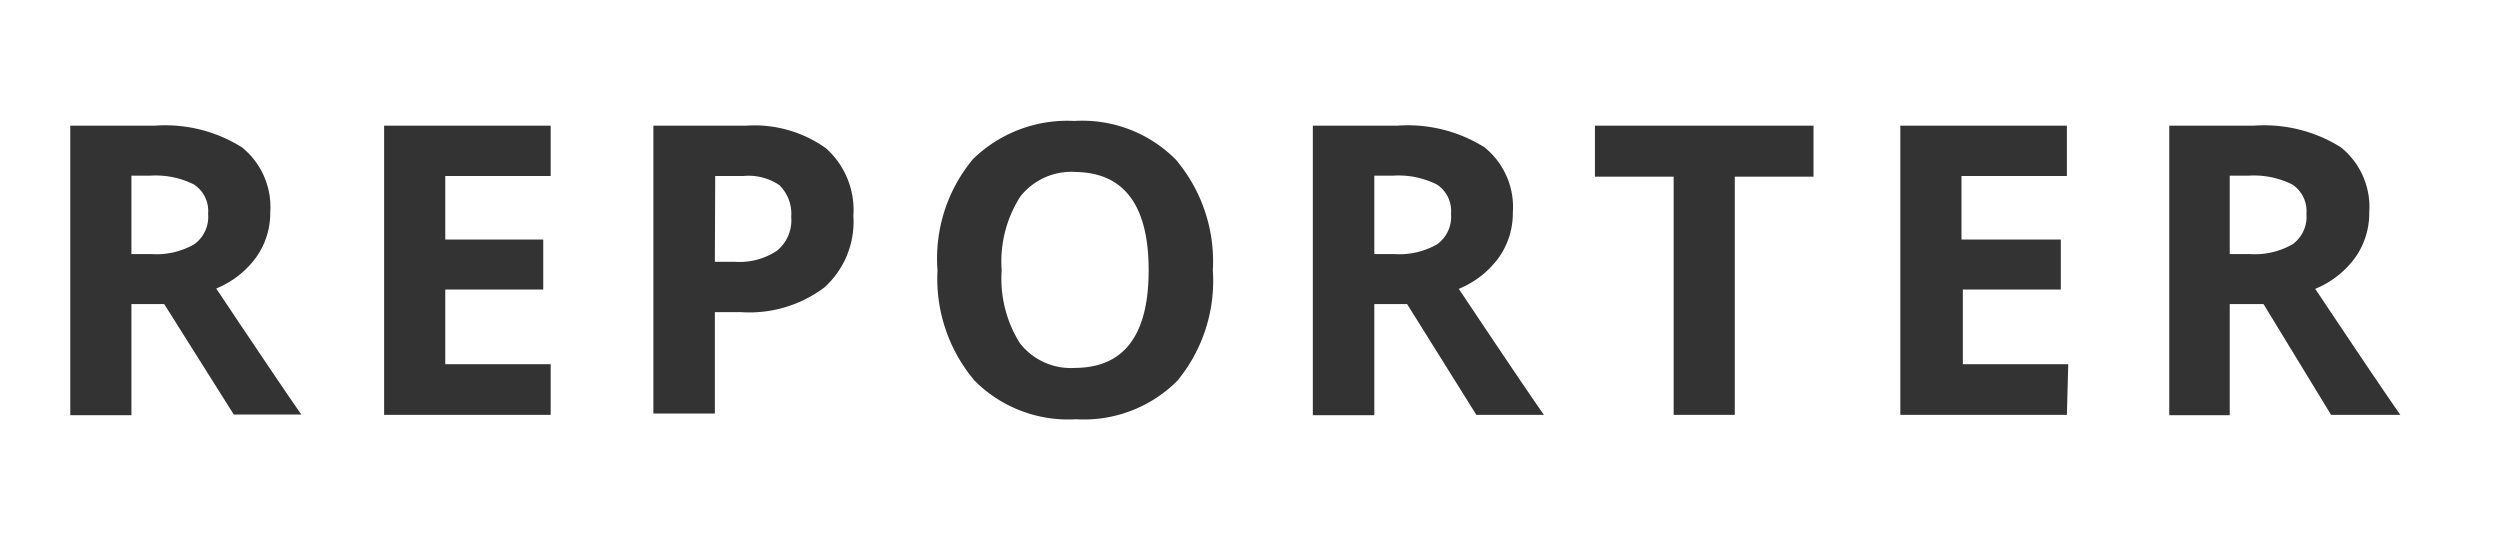
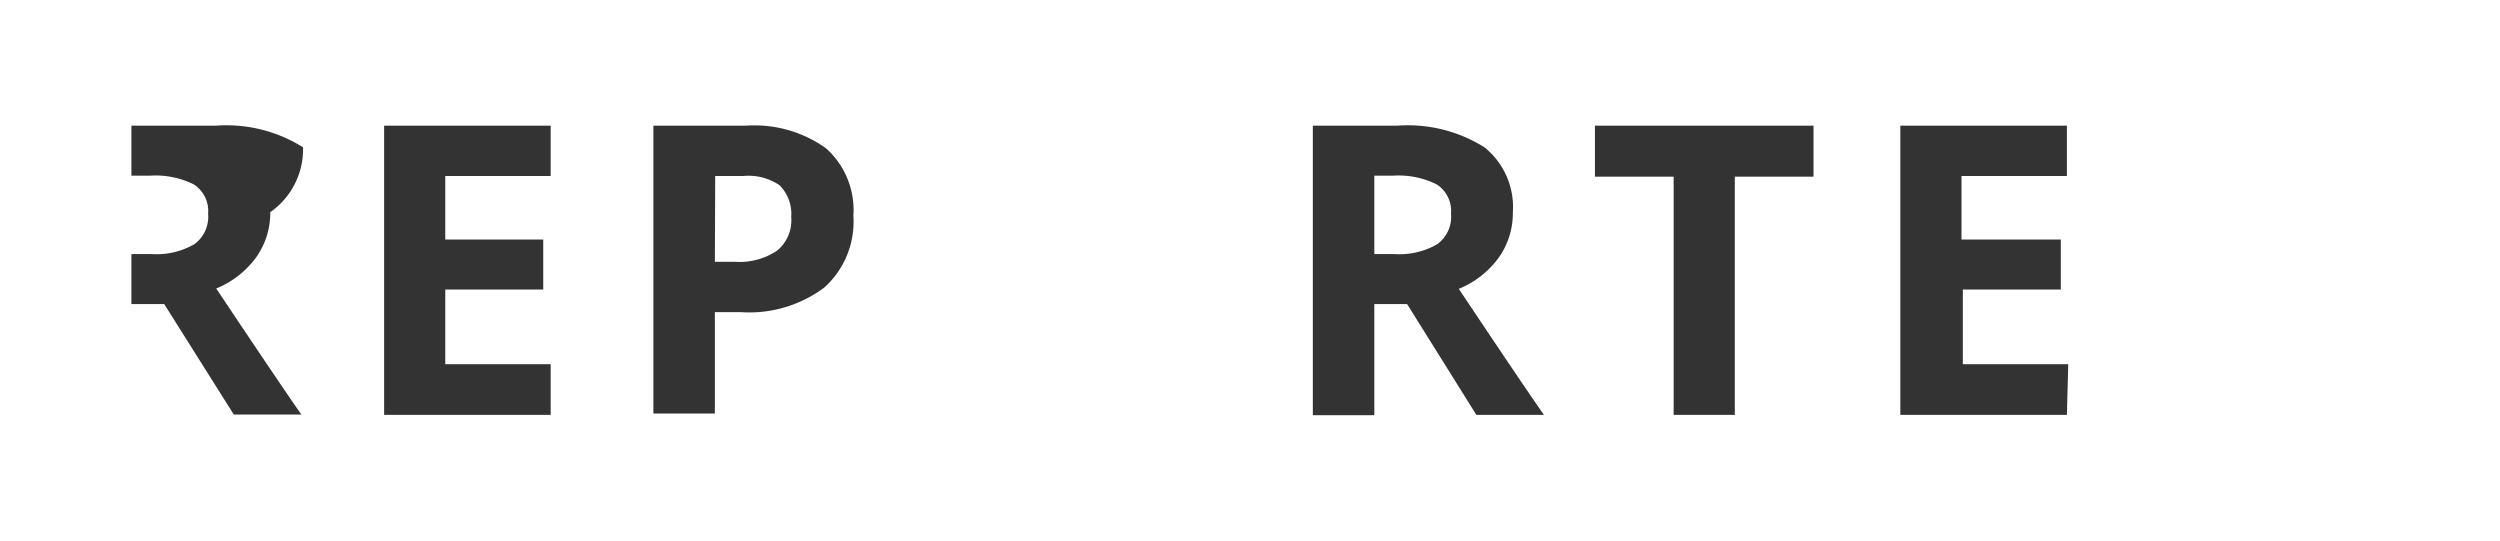
<svg xmlns="http://www.w3.org/2000/svg" id="レイヤー_1" data-name="レイヤー 1" viewBox="0 0 74 16">
  <defs>
    <style>.cls-1{fill:#333;}</style>
  </defs>
  <title>reporter</title>
-   <path class="cls-1" d="M3.89,9v3.29H2.08V3.72h2.5a4.27,4.27,0,0,1,2.58.64A2.27,2.27,0,0,1,8,6.28a2.27,2.27,0,0,1-.42,1.34,2.75,2.75,0,0,1-1.18.92q1.93,2.89,2.52,3.73h-2L4.86,9Zm0-1.48h.59a2.24,2.24,0,0,0,1.27-.29,1,1,0,0,0,.41-.9.94.94,0,0,0-.42-.87,2.54,2.54,0,0,0-1.3-.26H3.89Z" />
+   <path class="cls-1" d="M3.89,9v3.29V3.72h2.5a4.27,4.27,0,0,1,2.58.64A2.27,2.27,0,0,1,8,6.28a2.27,2.27,0,0,1-.42,1.34,2.75,2.75,0,0,1-1.18.92q1.93,2.89,2.52,3.73h-2L4.86,9Zm0-1.48h.59a2.24,2.24,0,0,0,1.27-.29,1,1,0,0,0,.41-.9.94.94,0,0,0-.42-.87,2.54,2.54,0,0,0-1.3-.26H3.89Z" />
  <path class="cls-1" d="M16.3,12.28H11.37V3.72H16.3V5.21H13.18V7.09h2.9V8.57h-2.9v2.21H16.3Z" />
  <path class="cls-1" d="M25.26,6.39a2.62,2.62,0,0,1-.86,2.12,3.7,3.7,0,0,1-2.46.73h-.78v3H19.34V3.72h2.74a3.64,3.64,0,0,1,2.37.67A2.45,2.45,0,0,1,25.26,6.39Zm-4.1,1.36h.6A2,2,0,0,0,23,7.42a1.16,1.16,0,0,0,.42-1,1.19,1.19,0,0,0-.35-.94A1.63,1.63,0,0,0,22,5.21h-.83Z" />
-   <path class="cls-1" d="M35.9,8a4.65,4.65,0,0,1-1.05,3.27,3.91,3.91,0,0,1-3,1.14,3.91,3.91,0,0,1-3-1.14A4.67,4.67,0,0,1,27.75,8,4.6,4.6,0,0,1,28.8,4.71a4,4,0,0,1,3-1.13,3.9,3.9,0,0,1,3,1.14A4.66,4.66,0,0,1,35.9,8ZM29.65,8a3.58,3.58,0,0,0,.54,2.16,1.91,1.91,0,0,0,1.63.73Q34,10.88,34,8T31.83,5.09a1.92,1.92,0,0,0-1.63.73A3.56,3.56,0,0,0,29.65,8Z" />
  <path class="cls-1" d="M40.68,9v3.29H38.86V3.72h2.5a4.27,4.27,0,0,1,2.58.64,2.27,2.27,0,0,1,.84,1.93,2.27,2.27,0,0,1-.42,1.34,2.75,2.75,0,0,1-1.18.92q1.93,2.89,2.52,3.73h-2L41.65,9Zm0-1.48h.59a2.24,2.24,0,0,0,1.27-.29,1,1,0,0,0,.41-.9.94.94,0,0,0-.42-.87,2.54,2.54,0,0,0-1.3-.26h-.55Z" />
  <path class="cls-1" d="M51.35,12.28H49.54V5.23H47.21V3.72h6.47V5.23H51.35Z" />
  <path class="cls-1" d="M61.18,12.28H56.25V3.72h4.93V5.21H58.06V7.09H61V8.57h-2.9v2.21h3.12Z" />
-   <path class="cls-1" d="M66,9v3.29H64.21V3.72h2.5a4.27,4.27,0,0,1,2.58.64,2.27,2.27,0,0,1,.84,1.93,2.27,2.27,0,0,1-.42,1.34,2.75,2.75,0,0,1-1.18.92q1.93,2.89,2.52,3.73H69L67,9Zm0-1.48h.59a2.24,2.24,0,0,0,1.27-.29,1,1,0,0,0,.41-.9.94.94,0,0,0-.42-.87,2.54,2.54,0,0,0-1.3-.26H66Z" />
</svg>